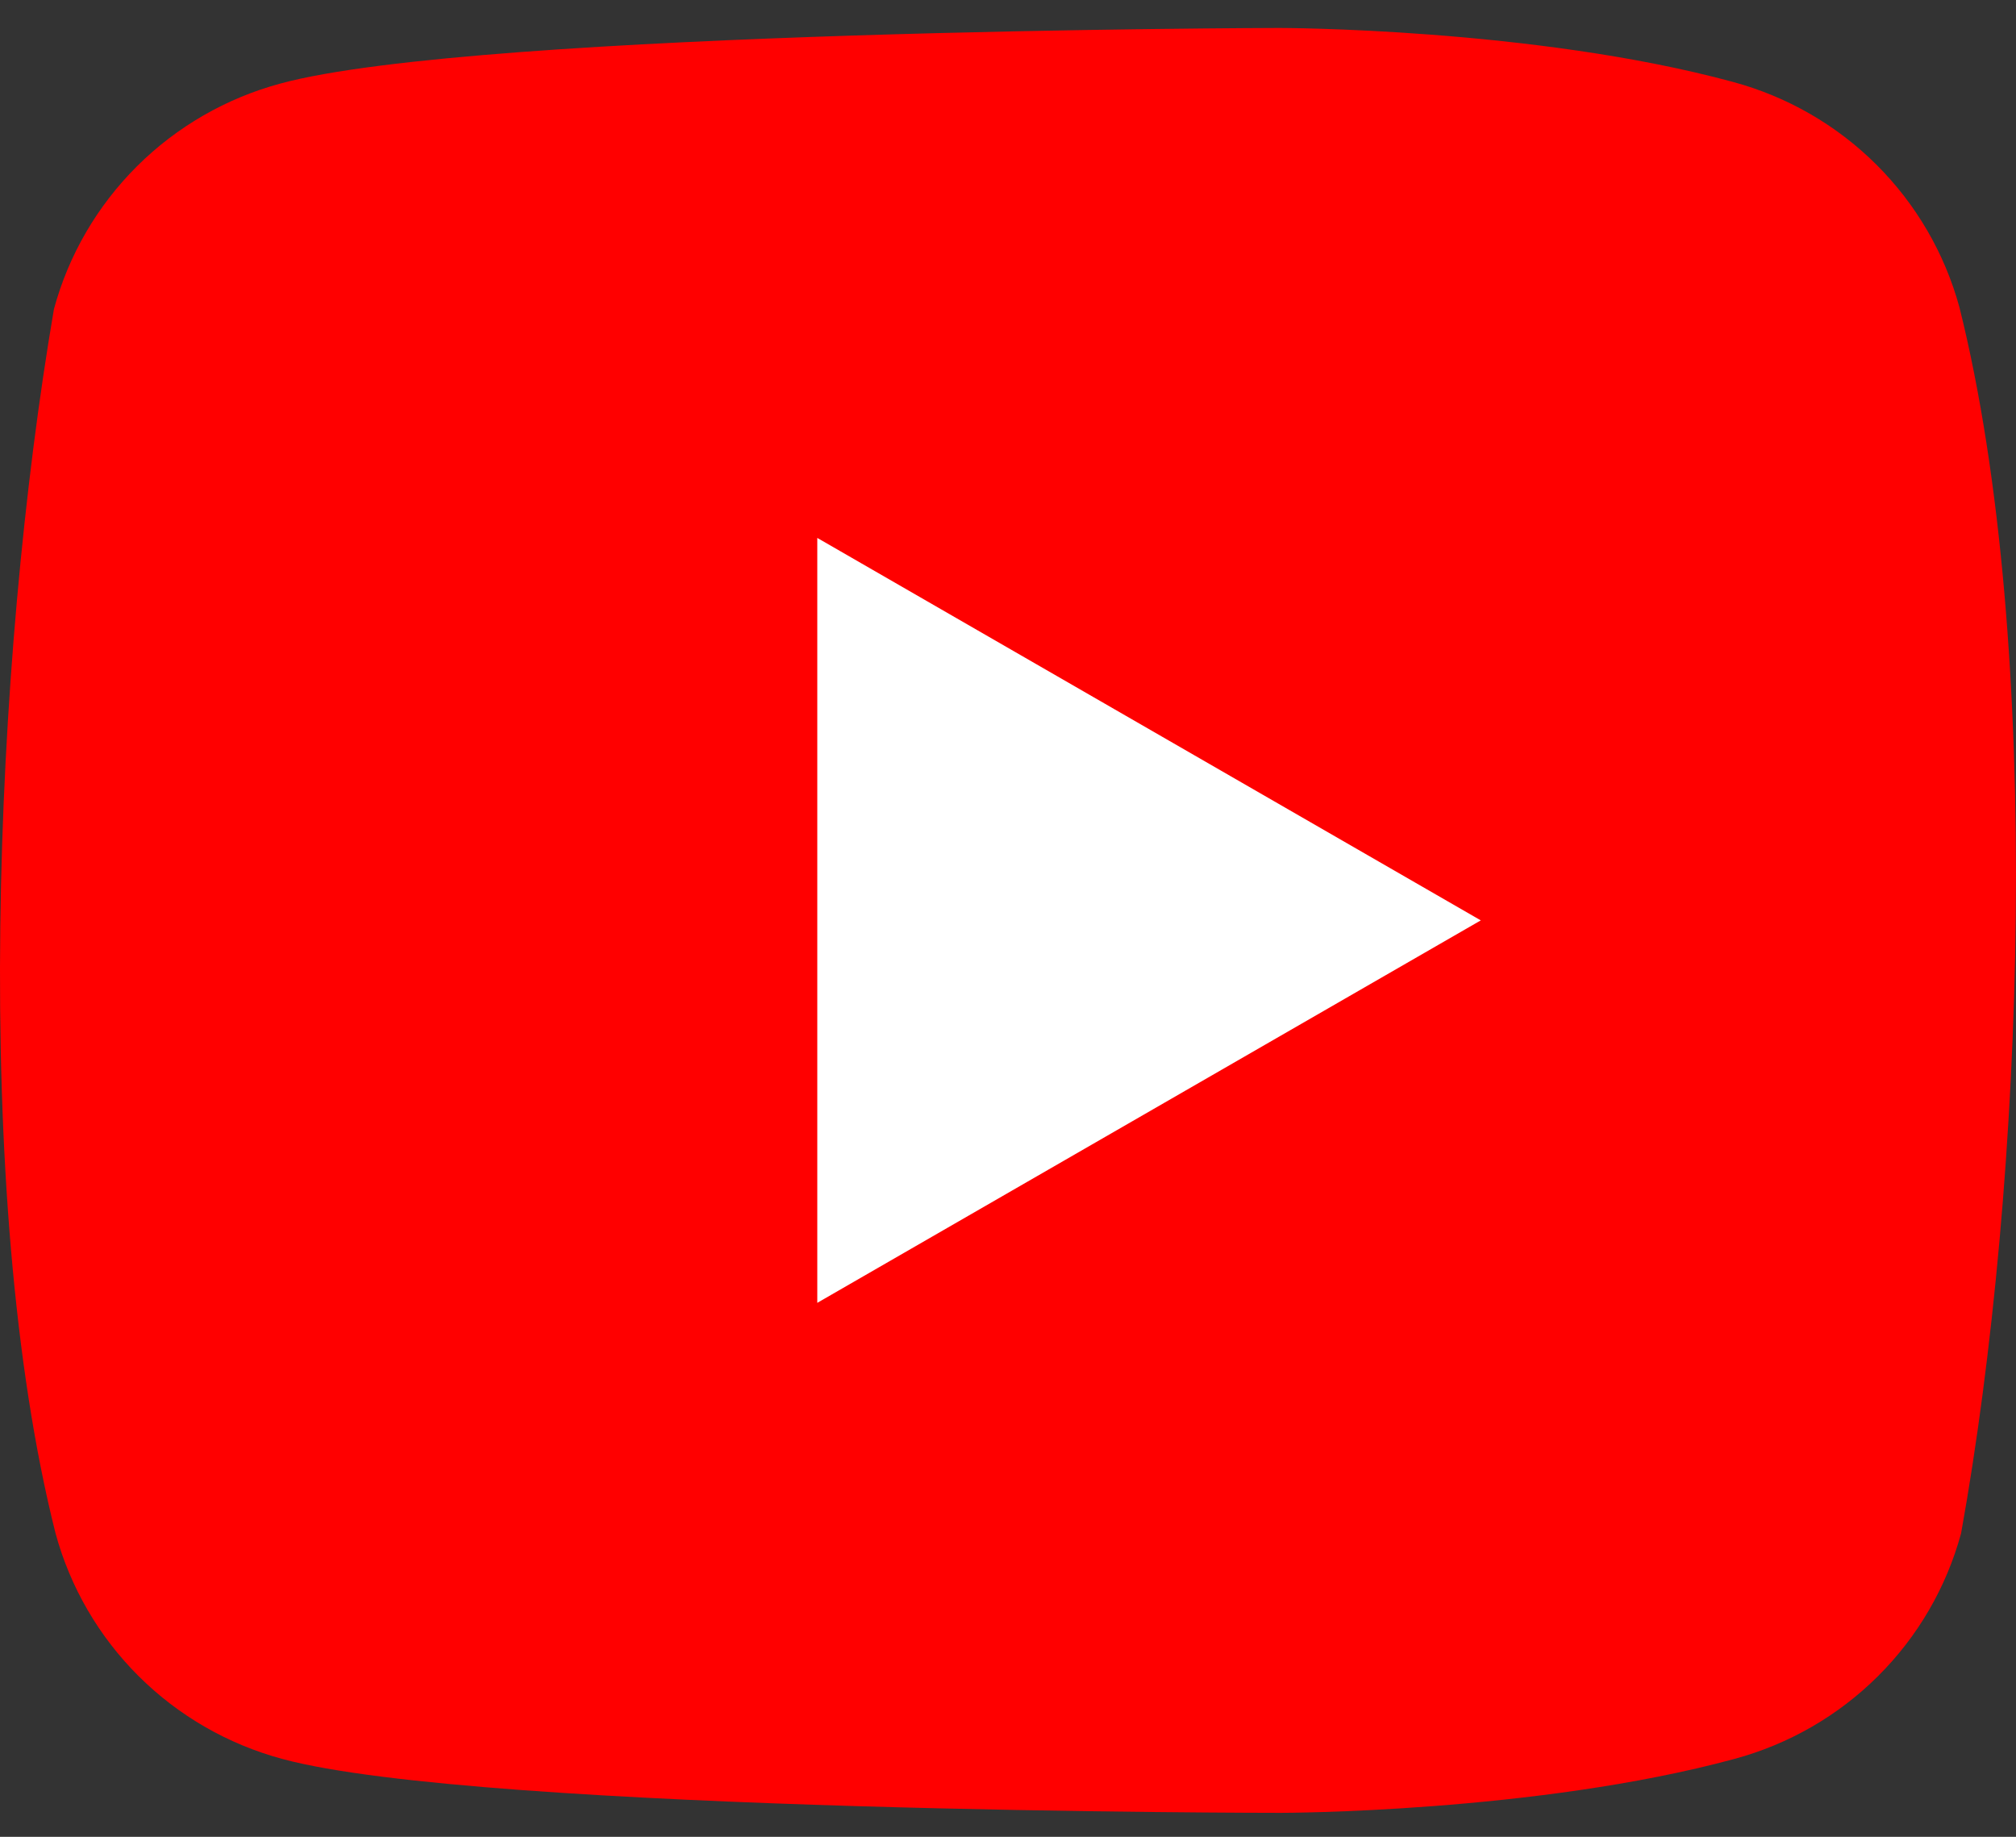
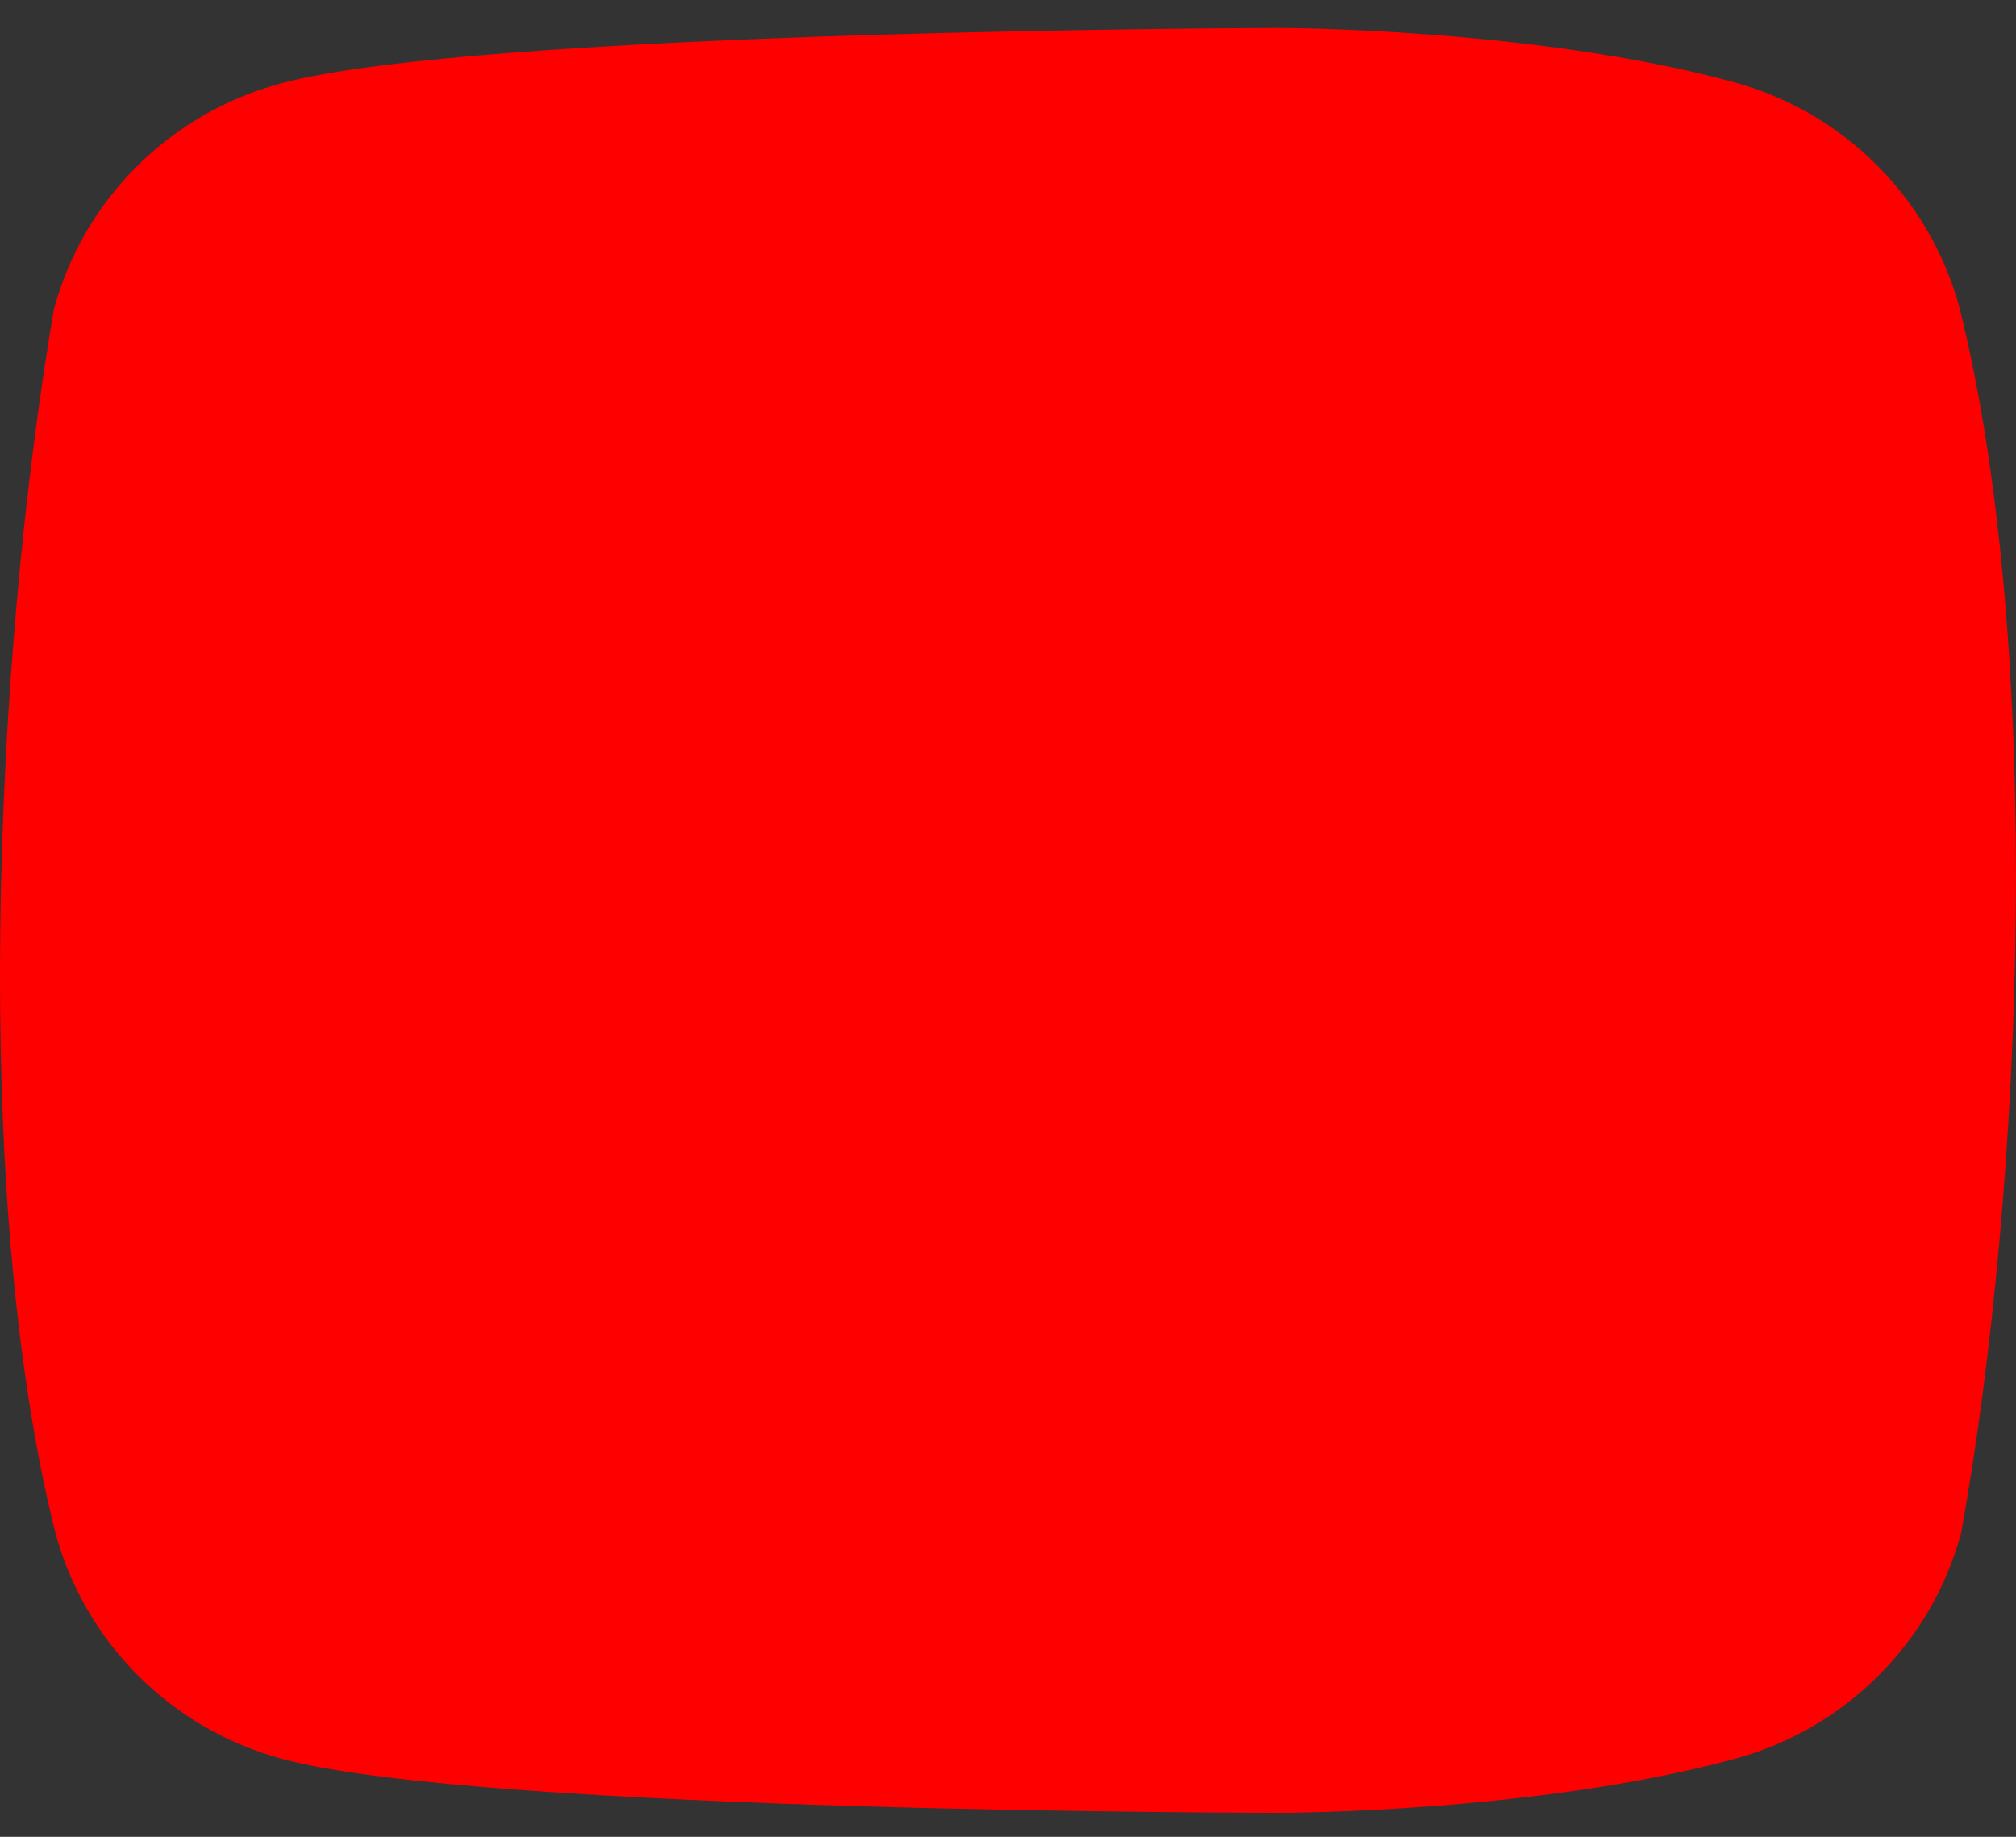
<svg xmlns="http://www.w3.org/2000/svg" width="45" height="41" viewBox="0 0 45 41" fill="none">
  <rect x="0" y="0" width="45" height="41" fill="#333333" stroke="none" />
  <g clip-path="url(#clip0_4939_310)">
    <path d="M43.738 6.862C43.41 5.657 42.77 4.557 41.883 3.674C40.995 2.79 39.89 2.154 38.679 1.828C34.243 0.624 28.552 0.624 28.552 0.624C28.552 0.624 10.698 0.66 6.262 1.864C5.051 2.19 3.946 2.827 3.059 3.71C2.171 4.594 1.531 5.693 1.204 6.899C-0.138 14.743 -0.659 26.695 1.24 34.226C1.568 35.432 2.208 36.531 3.095 37.414C3.983 38.298 5.088 38.934 6.299 39.261C10.735 40.465 28.588 40.465 28.588 40.465C28.588 40.465 34.279 40.465 38.715 39.261C39.927 38.934 41.032 38.298 41.919 37.414C42.807 36.531 43.446 35.432 43.774 34.226C45.189 26.371 45.626 14.425 43.738 6.862Z" fill="#FF0000" />
-     <path d="M18.243 29.081L33.053 20.544L18.243 12.007V29.081Z" fill="white" />
  </g>
  <defs>
    <clipPath id="clip0_4939_310">
      <rect width="45" height="40" fill="white" transform="translate(0 0.624)" />
    </clipPath>
  </defs>
</svg>